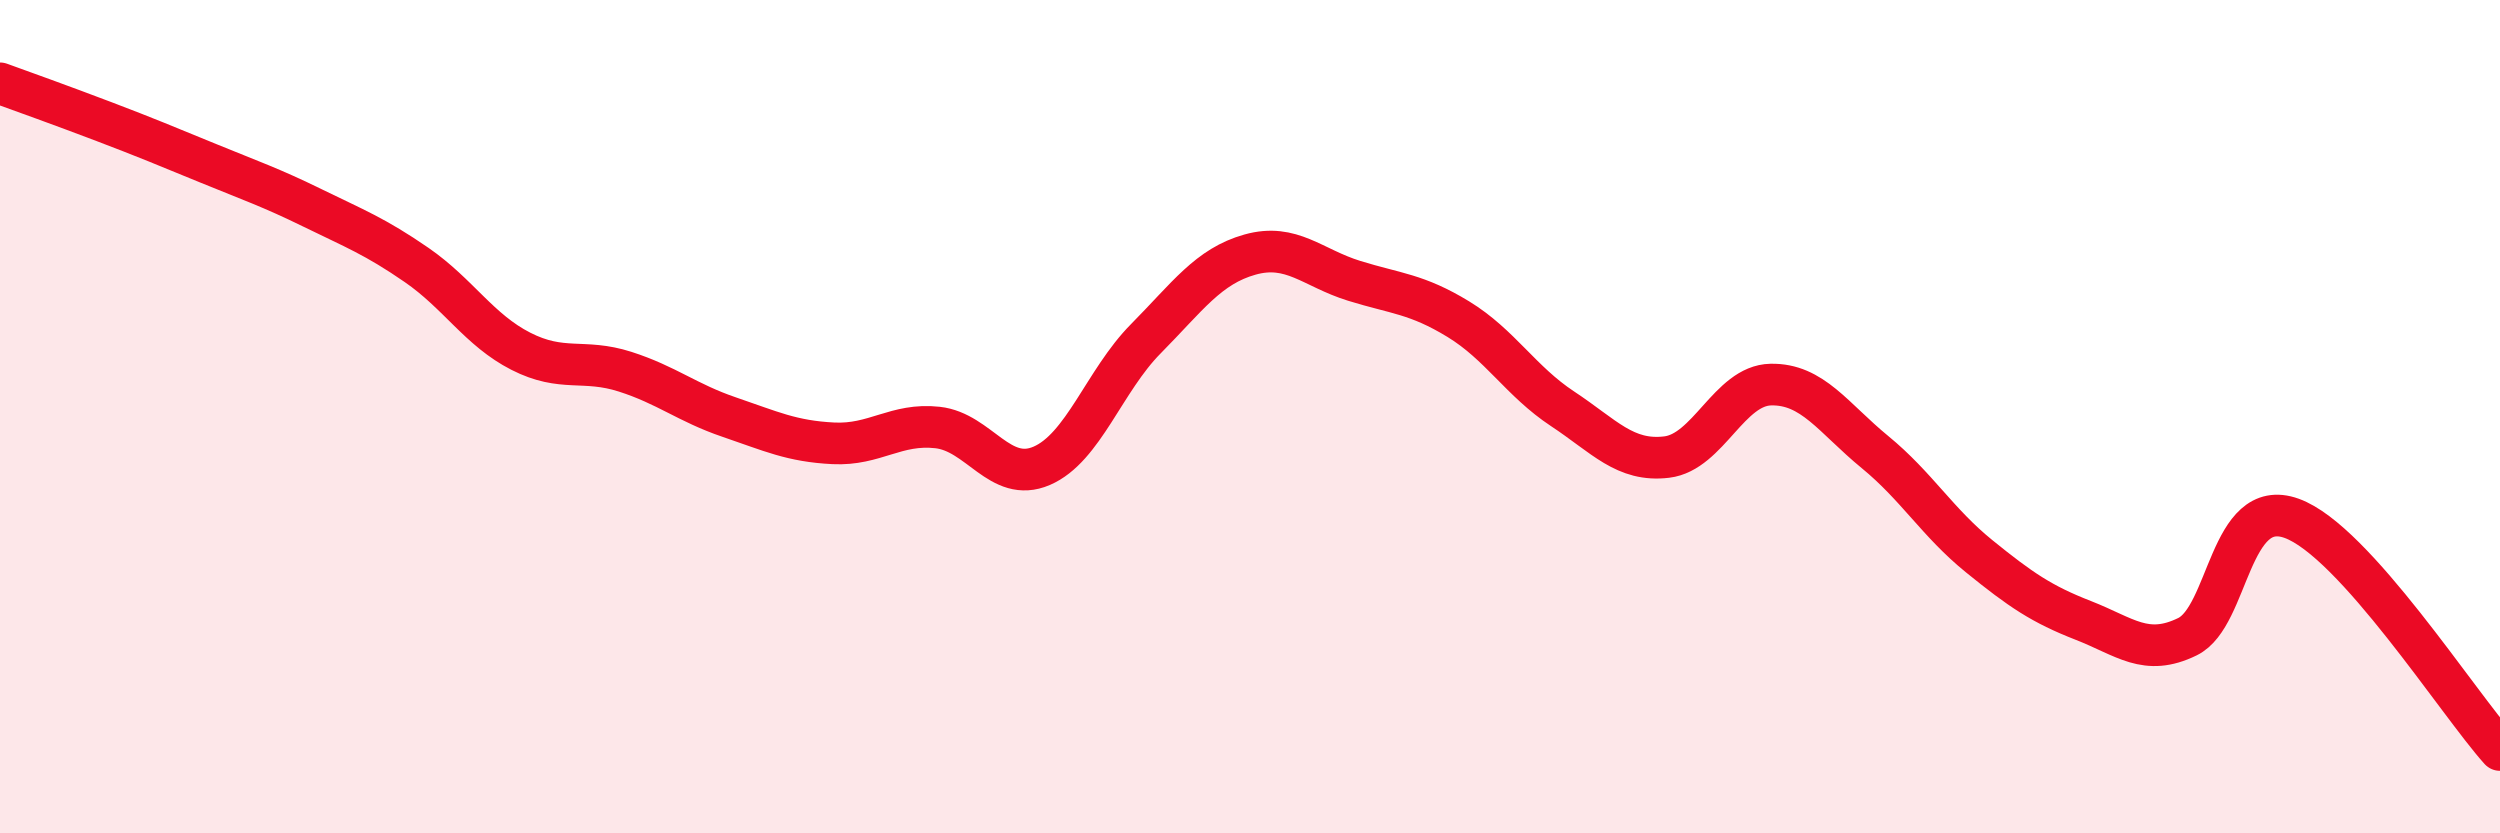
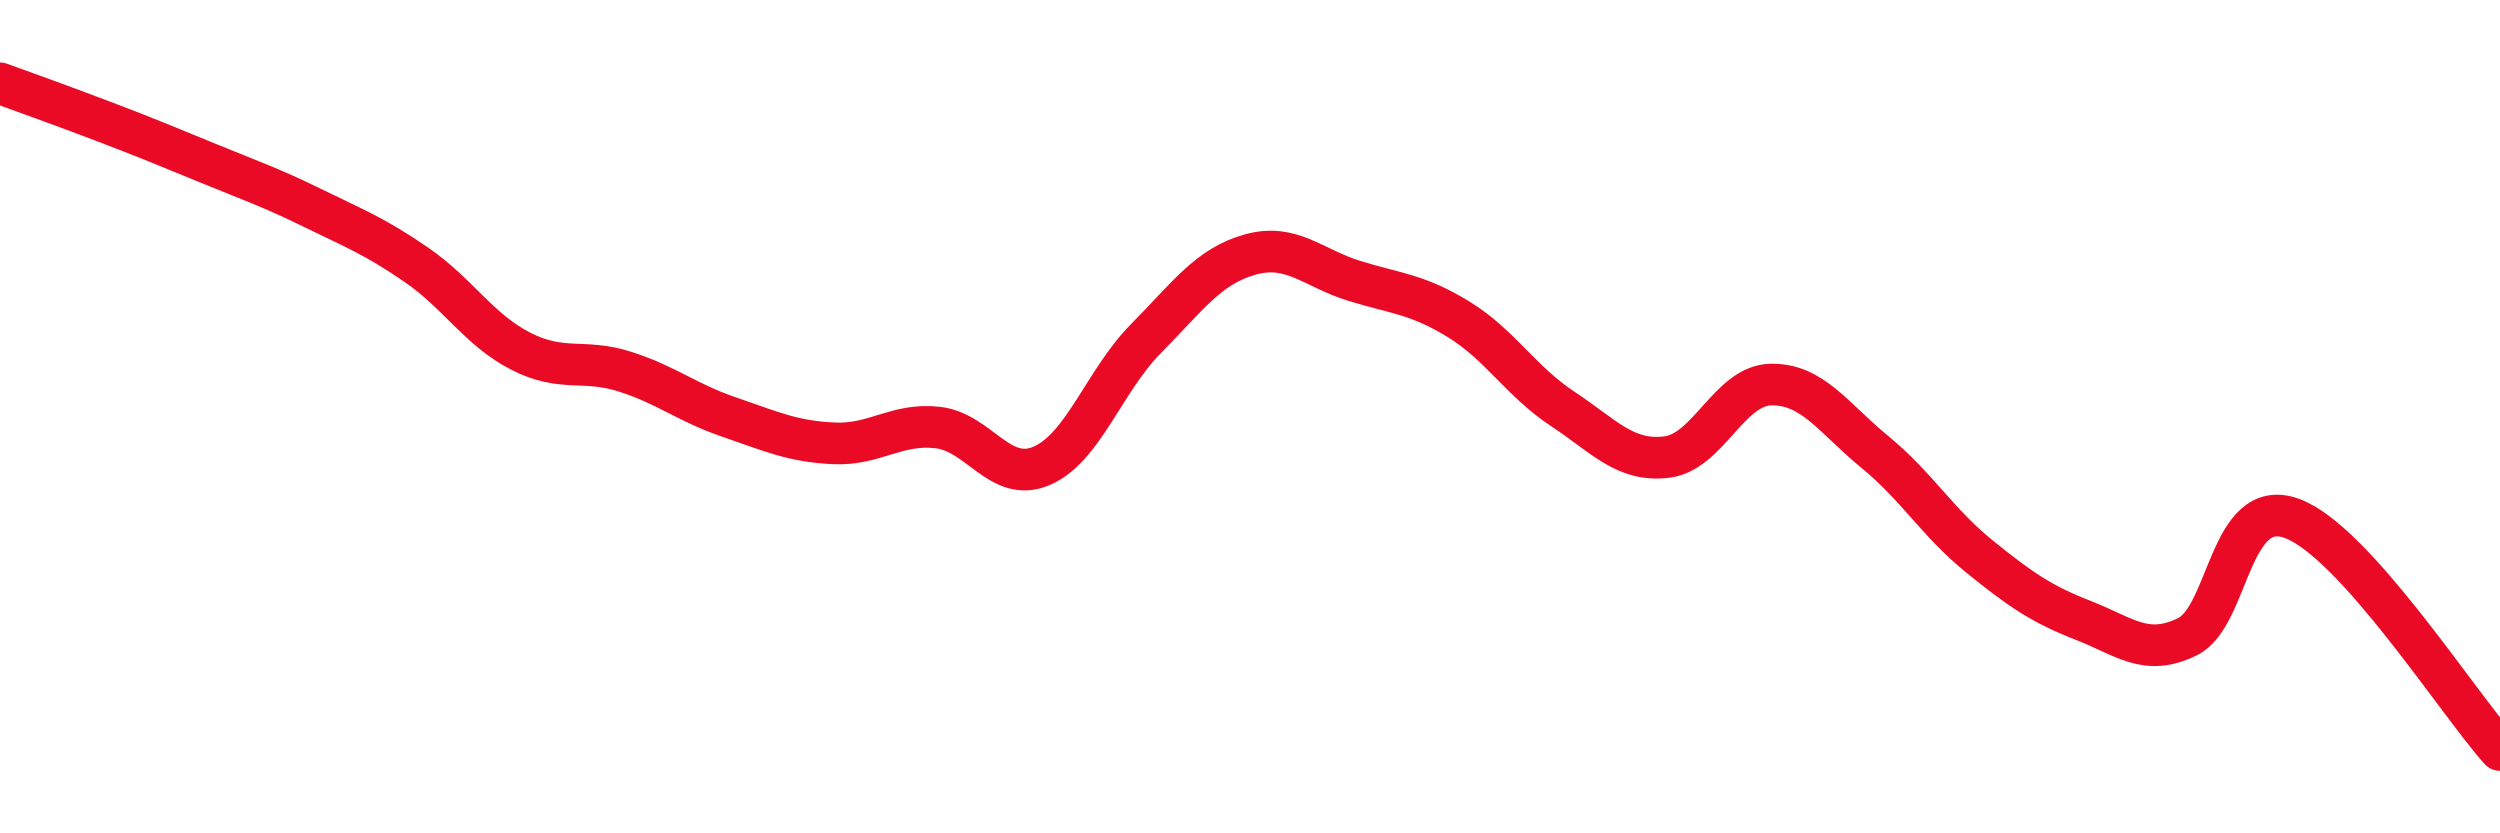
<svg xmlns="http://www.w3.org/2000/svg" width="60" height="20" viewBox="0 0 60 20">
-   <path d="M 0,2 C 0.5,2.18 1.5,2.54 2.5,2.92 C 3.5,3.3 4,3.51 5,3.92 C 6,4.33 6.5,4.5 7.5,4.99 C 8.5,5.48 9,5.67 10,6.36 C 11,7.05 11.5,7.92 12.5,8.43 C 13.5,8.94 14,8.6 15,8.92 C 16,9.24 16.5,9.67 17.5,10.01 C 18.5,10.35 19,10.59 20,10.64 C 21,10.69 21.5,10.15 22.5,10.26 C 23.5,10.37 24,11.61 25,11.18 C 26,10.75 26.5,9.14 27.5,8.13 C 28.5,7.12 29,6.39 30,6.11 C 31,5.83 31.5,6.43 32.5,6.74 C 33.5,7.05 34,7.05 35,7.66 C 36,8.27 36.5,9.15 37.5,9.81 C 38.5,10.47 39,11.09 40,10.97 C 41,10.85 41.5,9.25 42.5,9.23 C 43.5,9.21 44,10.03 45,10.85 C 46,11.67 46.5,12.54 47.5,13.35 C 48.5,14.16 49,14.5 50,14.89 C 51,15.28 51.5,15.77 52.5,15.28 C 53.5,14.79 53.5,11.9 55,12.44 C 56.5,12.98 59,16.89 60,18L60 20L0 20Z" fill="#EB0A25" opacity="0.1" stroke-linecap="round" stroke-linejoin="round" />
  <path d="M 0,2 C 0.5,2.18 1.5,2.54 2.5,2.92 C 3.5,3.3 4,3.51 5,3.92 C 6,4.33 6.5,4.5 7.5,4.99 C 8.5,5.48 9,5.67 10,6.36 C 11,7.05 11.5,7.92 12.5,8.43 C 13.5,8.94 14,8.6 15,8.92 C 16,9.24 16.5,9.67 17.5,10.01 C 18.5,10.35 19,10.59 20,10.64 C 21,10.69 21.5,10.15 22.5,10.26 C 23.5,10.37 24,11.61 25,11.18 C 26,10.75 26.5,9.14 27.5,8.13 C 28.5,7.12 29,6.39 30,6.11 C 31,5.83 31.5,6.43 32.5,6.74 C 33.5,7.05 34,7.05 35,7.66 C 36,8.27 36.5,9.15 37.5,9.81 C 38.5,10.47 39,11.09 40,10.97 C 41,10.85 41.5,9.25 42.5,9.23 C 43.5,9.21 44,10.03 45,10.85 C 46,11.67 46.5,12.54 47.5,13.35 C 48.5,14.16 49,14.5 50,14.89 C 51,15.28 51.5,15.77 52.5,15.28 C 53.5,14.79 53.5,11.9 55,12.44 C 56.5,12.98 59,16.89 60,18" stroke="#EB0A25" stroke-width="1" fill="none" stroke-linecap="round" stroke-linejoin="round" />
</svg>